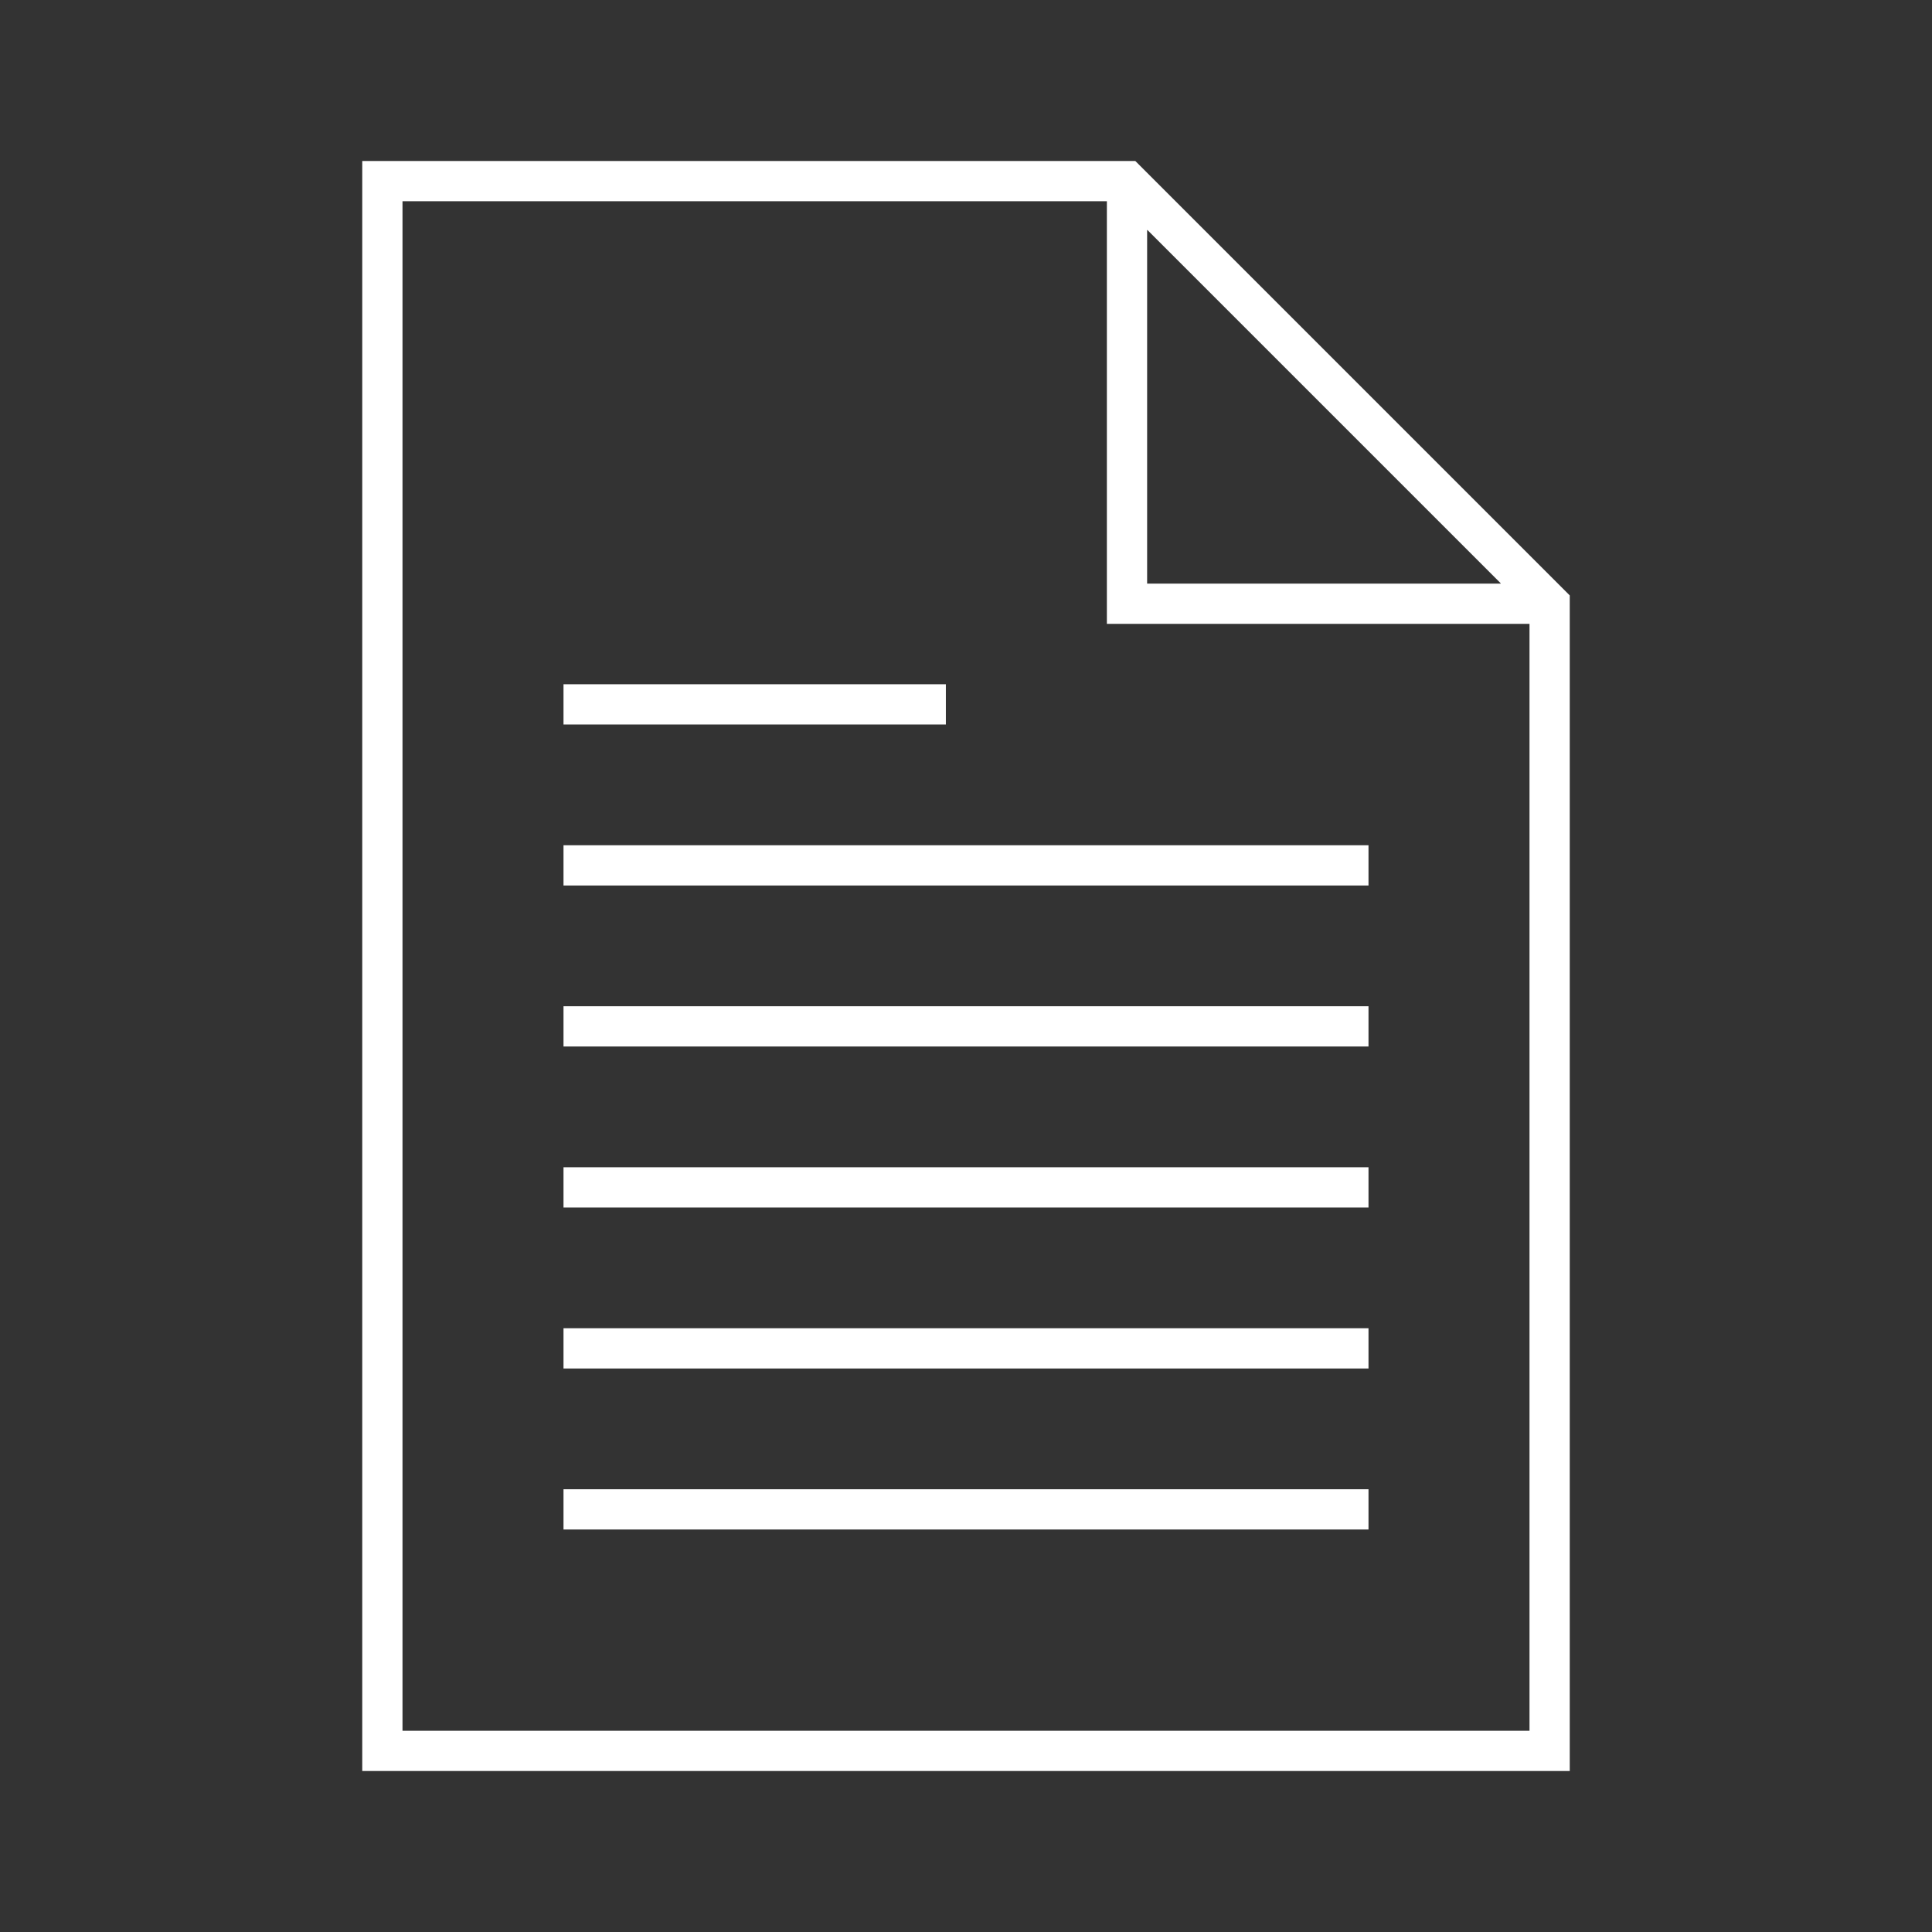
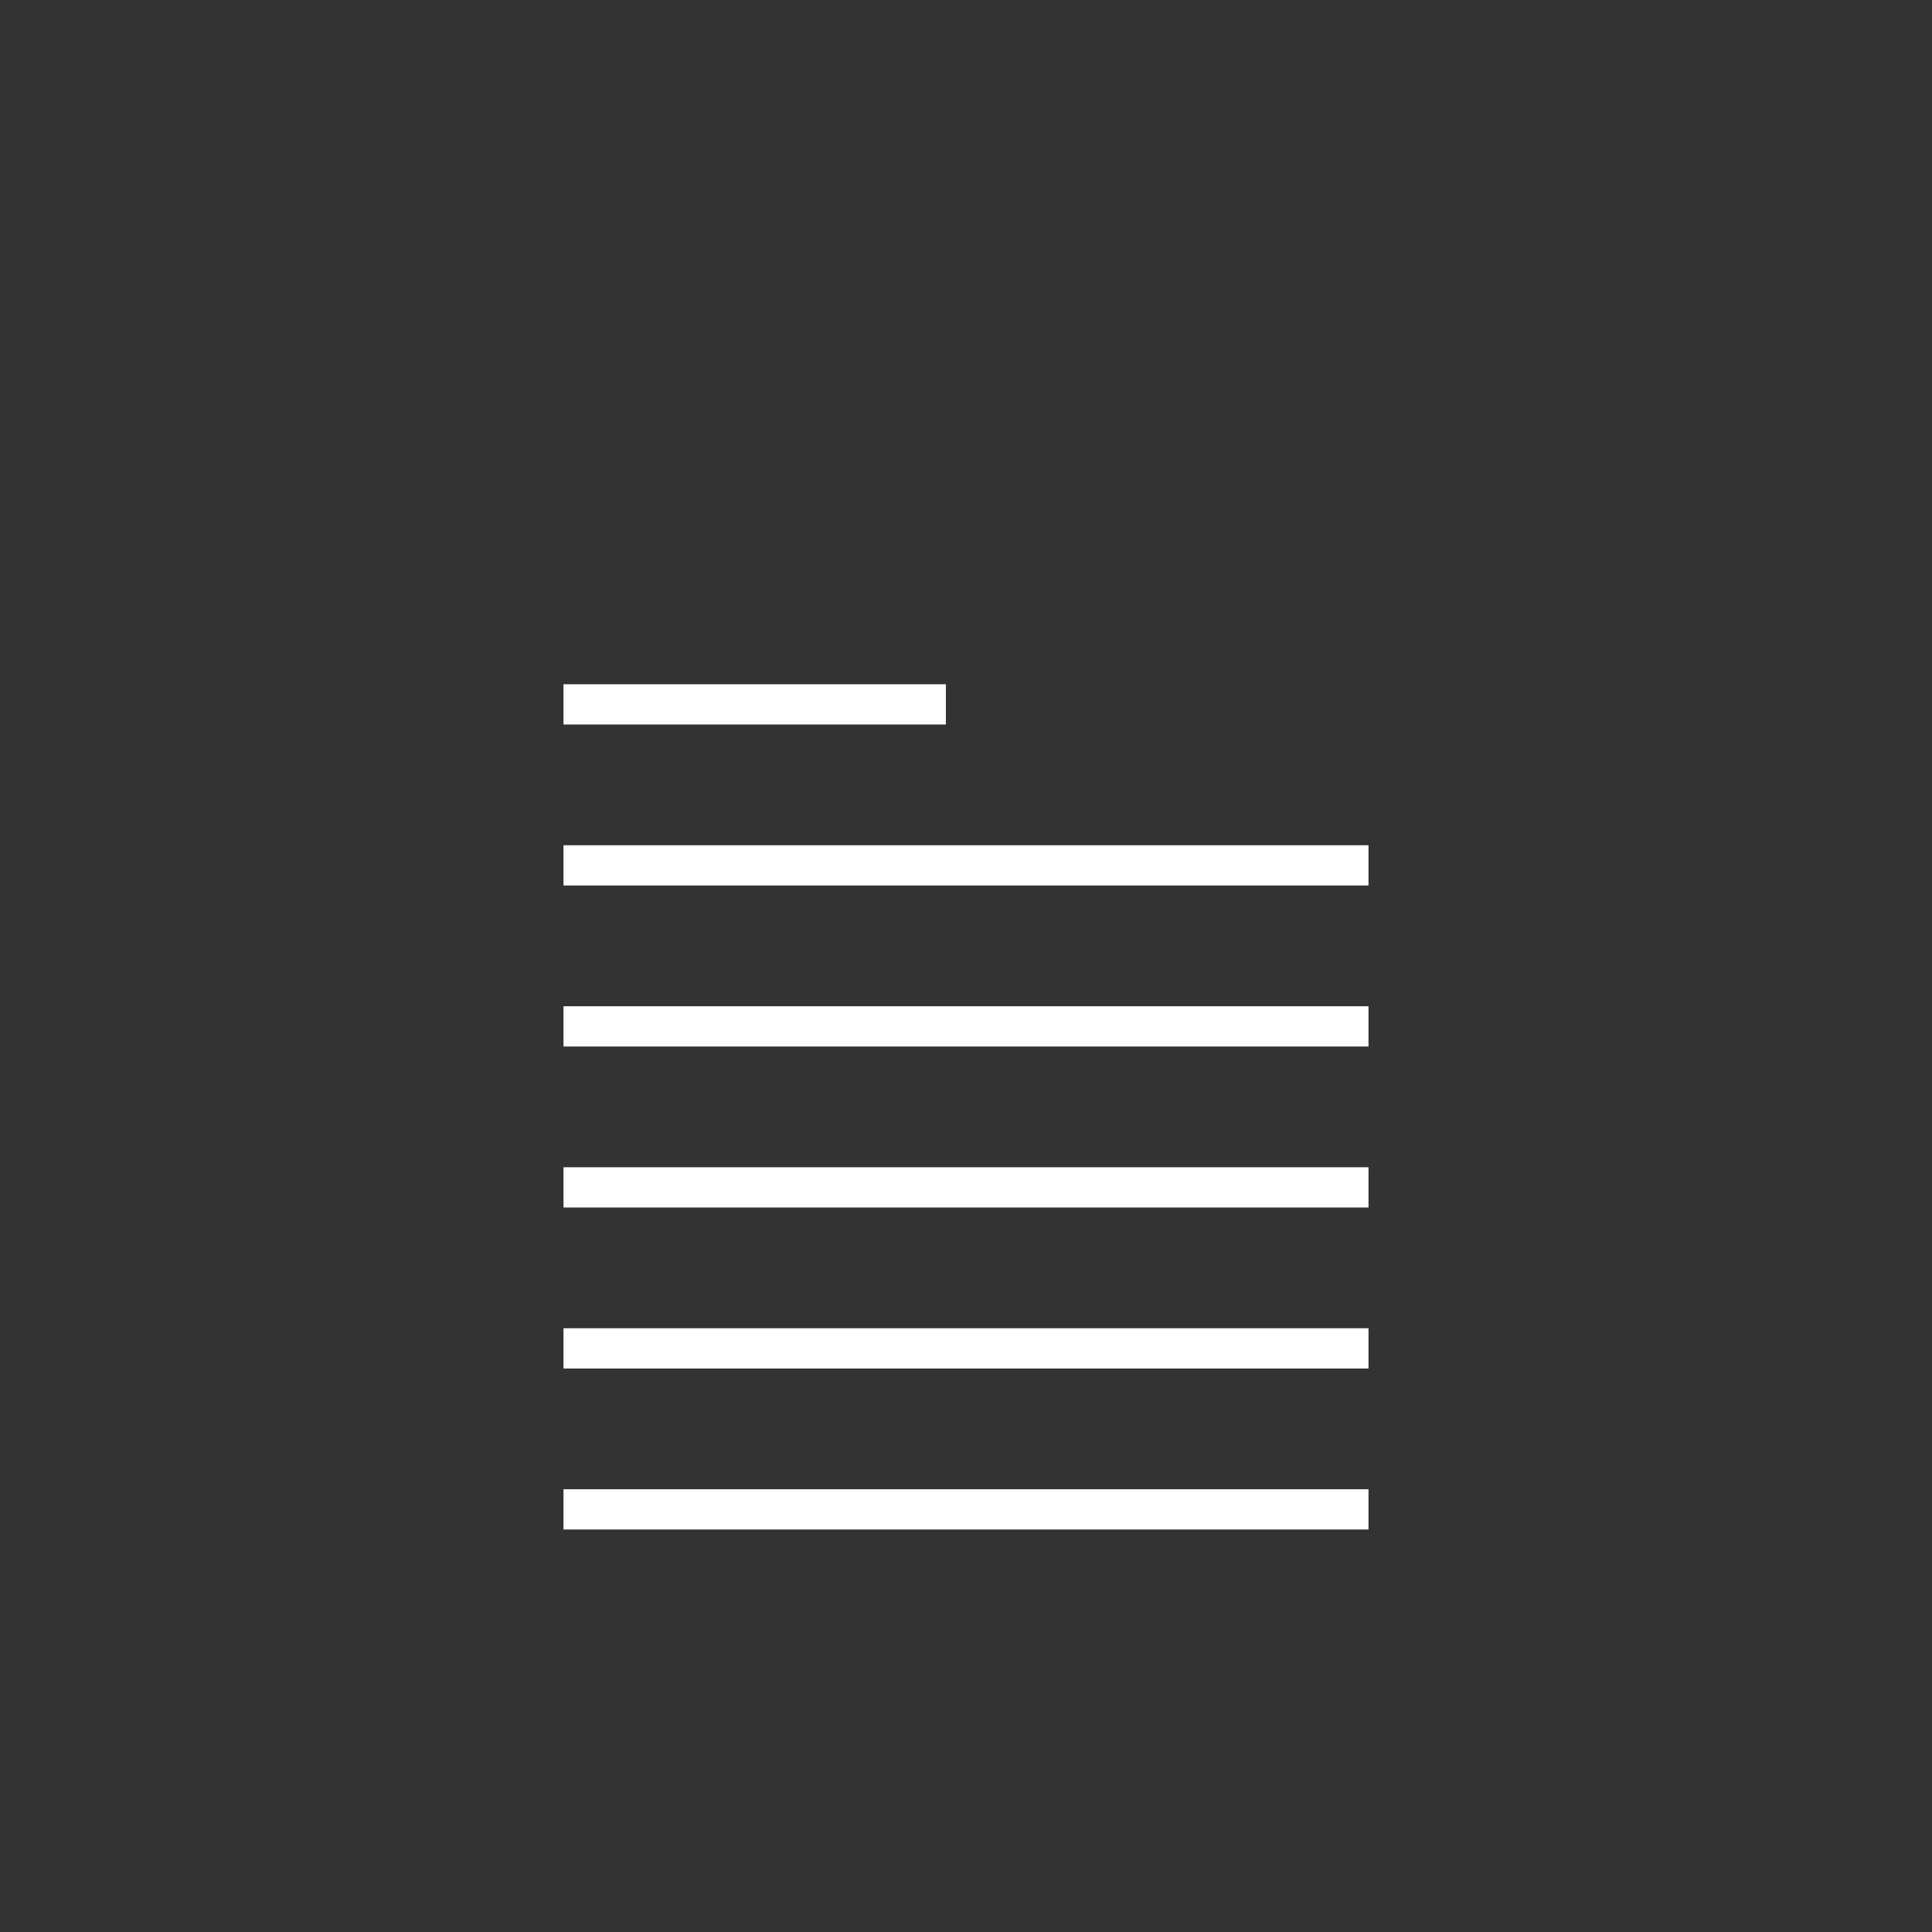
<svg xmlns="http://www.w3.org/2000/svg" width="96" height="96" xml:space="preserve" overflow="hidden">
  <rect width="100%" height="100%" fill="#333333" stroke="none" />
  <defs>
    <clipPath id="clip0">
      <rect x="165" y="129" width="96" height="96" />
    </clipPath>
  </defs>
  <g clip-path="url(#clip0)" transform="translate(-165 -129)">
    <path d="M193 171 233 171 233 173 193 173Z" fill="#FFFFFF" />
    <path d="M193 163 212 163 212 165 193 165Z" fill="#FFFFFF" />
    <path d="M193 179 233 179 233 181 193 181Z" fill="#FFFFFF" />
    <path d="M193 187 233 187 233 189 193 189Z" fill="#FFFFFF" />
    <path d="M193 195 233 195 233 197 193 197Z" fill="#FFFFFF" />
    <path d="M193 203 233 203 233 205 193 205Z" fill="#FFFFFF" />
-     <path d="M183 137 183 217 243 217 243 158.586 221.414 137ZM222.017 140.431 239.569 157.983C239.573 157.987 239.573 157.993 239.569 157.997 239.567 157.999 239.565 158 239.562 158L222 158 222 140.438C222 140.432 222.005 140.428 222.01 140.428 222.013 140.428 222.015 140.429 222.017 140.431ZM185 215 185 139 220 139 220 160 241 160 241 215Z" fill="#FFFFFF" />
  </g>
</svg>